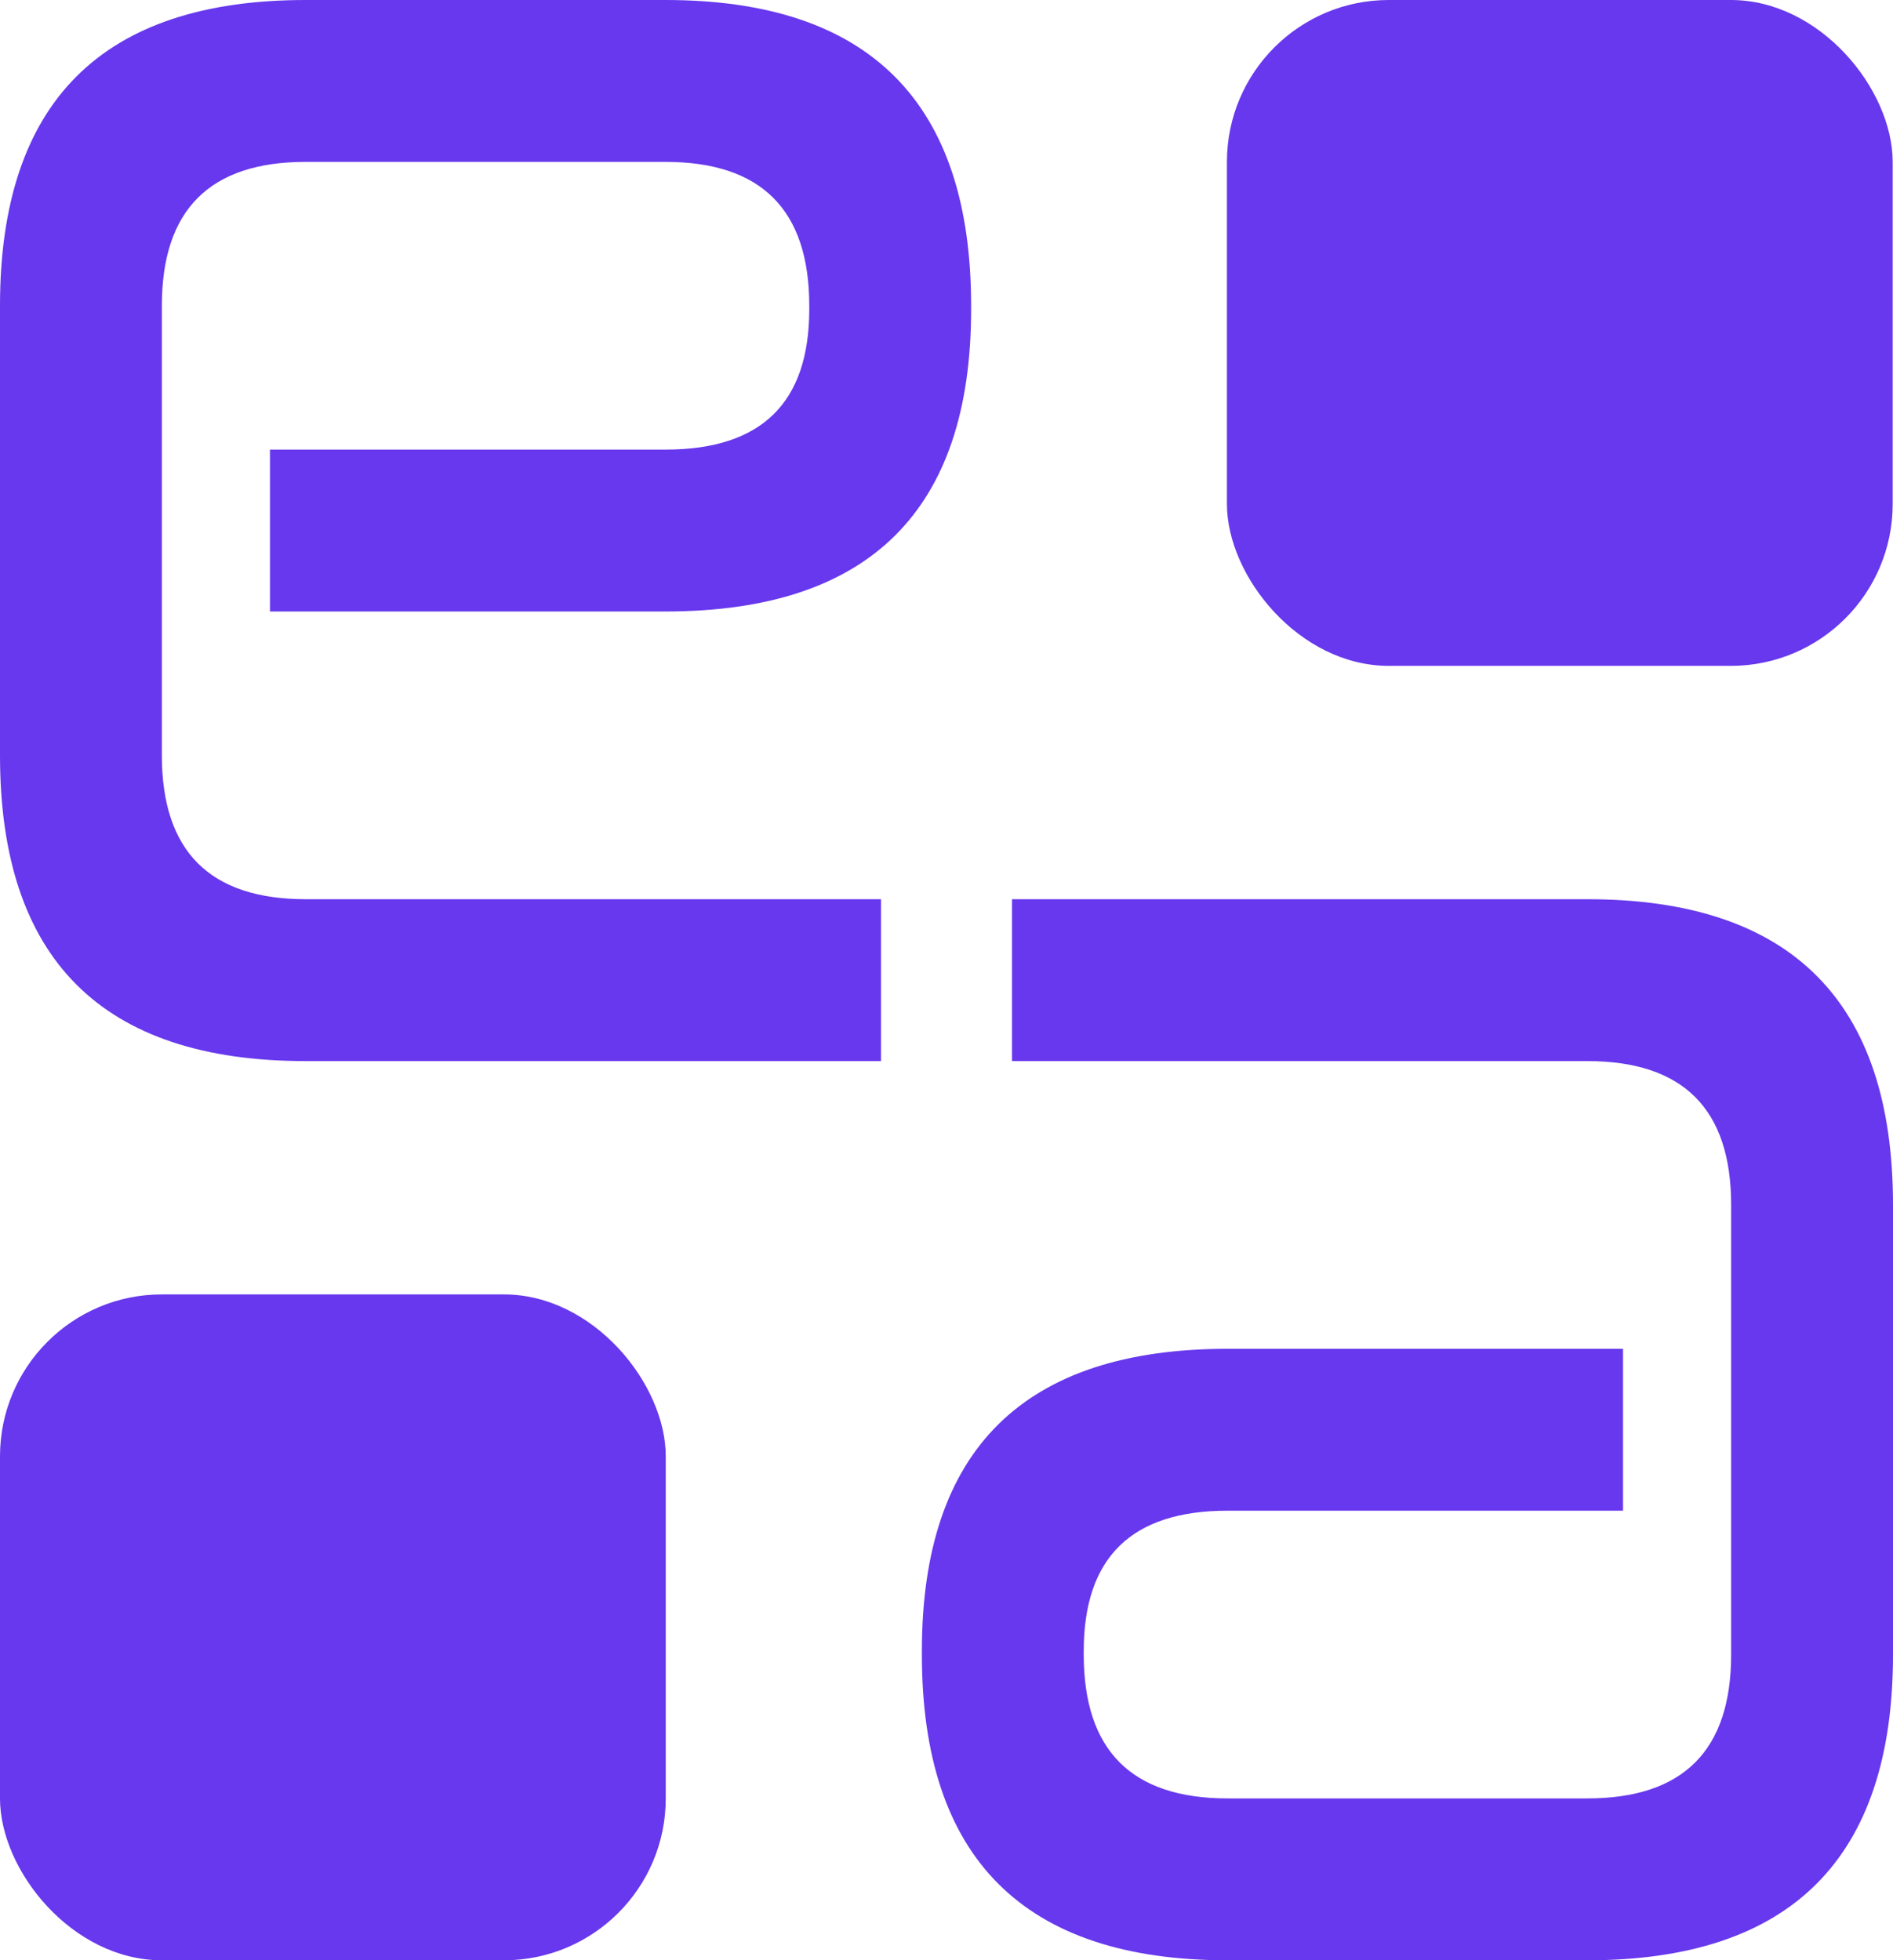
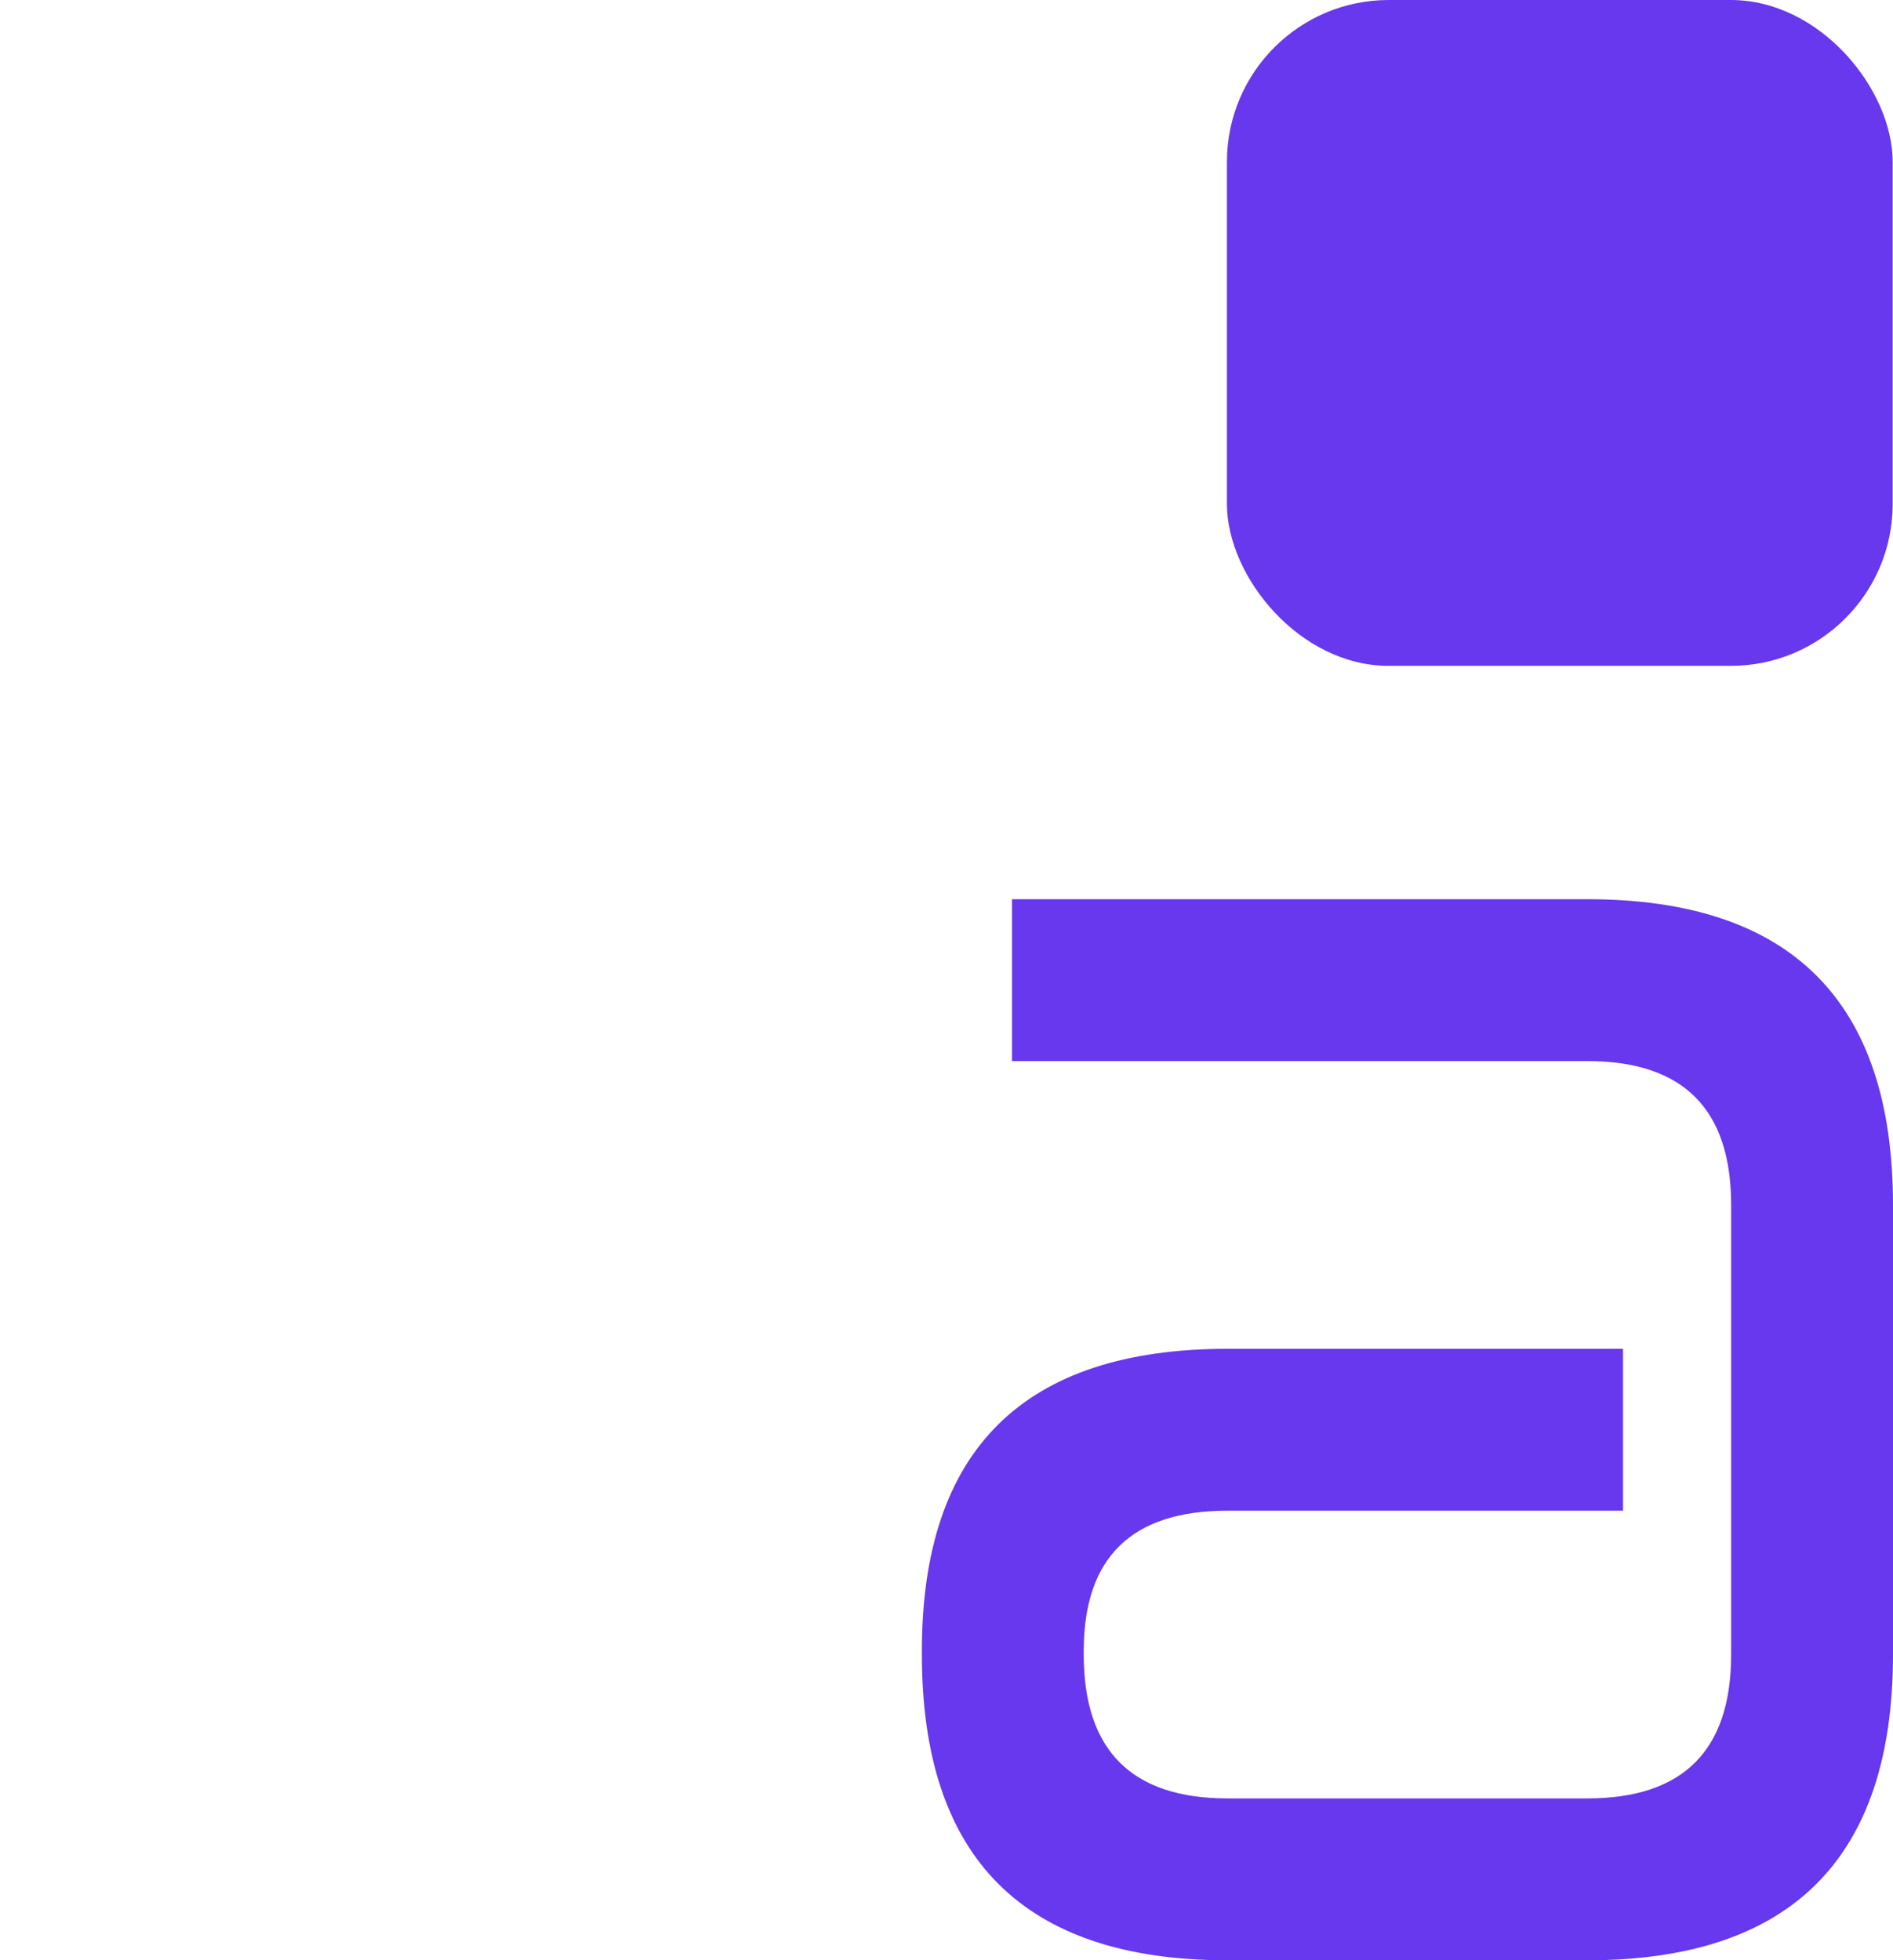
<svg xmlns="http://www.w3.org/2000/svg" id="Layer_2" data-name="Layer 2" viewBox="0 0 58.83 60.91">
  <defs>
    <style>      .cls-1 {        fill: #6738ed;        stroke-width: 0px;      }    </style>
  </defs>
  <g id="Layer_1-2" data-name="Layer 1">
    <g>
      <path class="cls-1" d="M38.15,46.94h12.29s0-5.03,0-5.03h-12.29c-6.33,0-9.5,3.13-9.5,9.39v.11c0,6.33,3.17,9.5,9.5,9.5h11.18c6.33,0,9.5-3.17,9.5-9.5v-13.97c0-6.33-3.17-9.5-9.5-9.5h-17.88s0,5.03,0,5.03h17.88c2.98,0,4.47,1.49,4.47,4.47v13.97c0,2.98-1.49,4.47-4.47,4.47h-11.18c-2.98,0-4.47-1.49-4.47-4.47v-.11c0-2.91,1.49-4.36,4.47-4.36Z" />
-       <path class="cls-1" d="M20.68,13.97h-12.29v5.03h12.29c6.33,0,9.5-3.13,9.5-9.39v-.11C30.18,3.17,27.01,0,20.68,0h-11.18C3.17,0,0,3.17,0,9.5v13.97c0,6.33,3.17,9.5,9.5,9.5h17.88v-5.03H9.5c-2.98,0-4.47-1.49-4.47-4.47v-13.97c0-2.98,1.49-4.47,4.47-4.47h11.18c2.98,0,4.47,1.49,4.47,4.47v.11c0,2.91-1.49,4.36-4.47,4.36Z" />
-       <rect class="cls-1" x="0" y="40.22" width="20.69" height="20.69" rx="5.03" ry="5.03" />
      <rect class="cls-1" x="38.13" y="0" width="20.69" height="20.69" rx="5.03" ry="5.03" />
    </g>
  </g>
</svg>